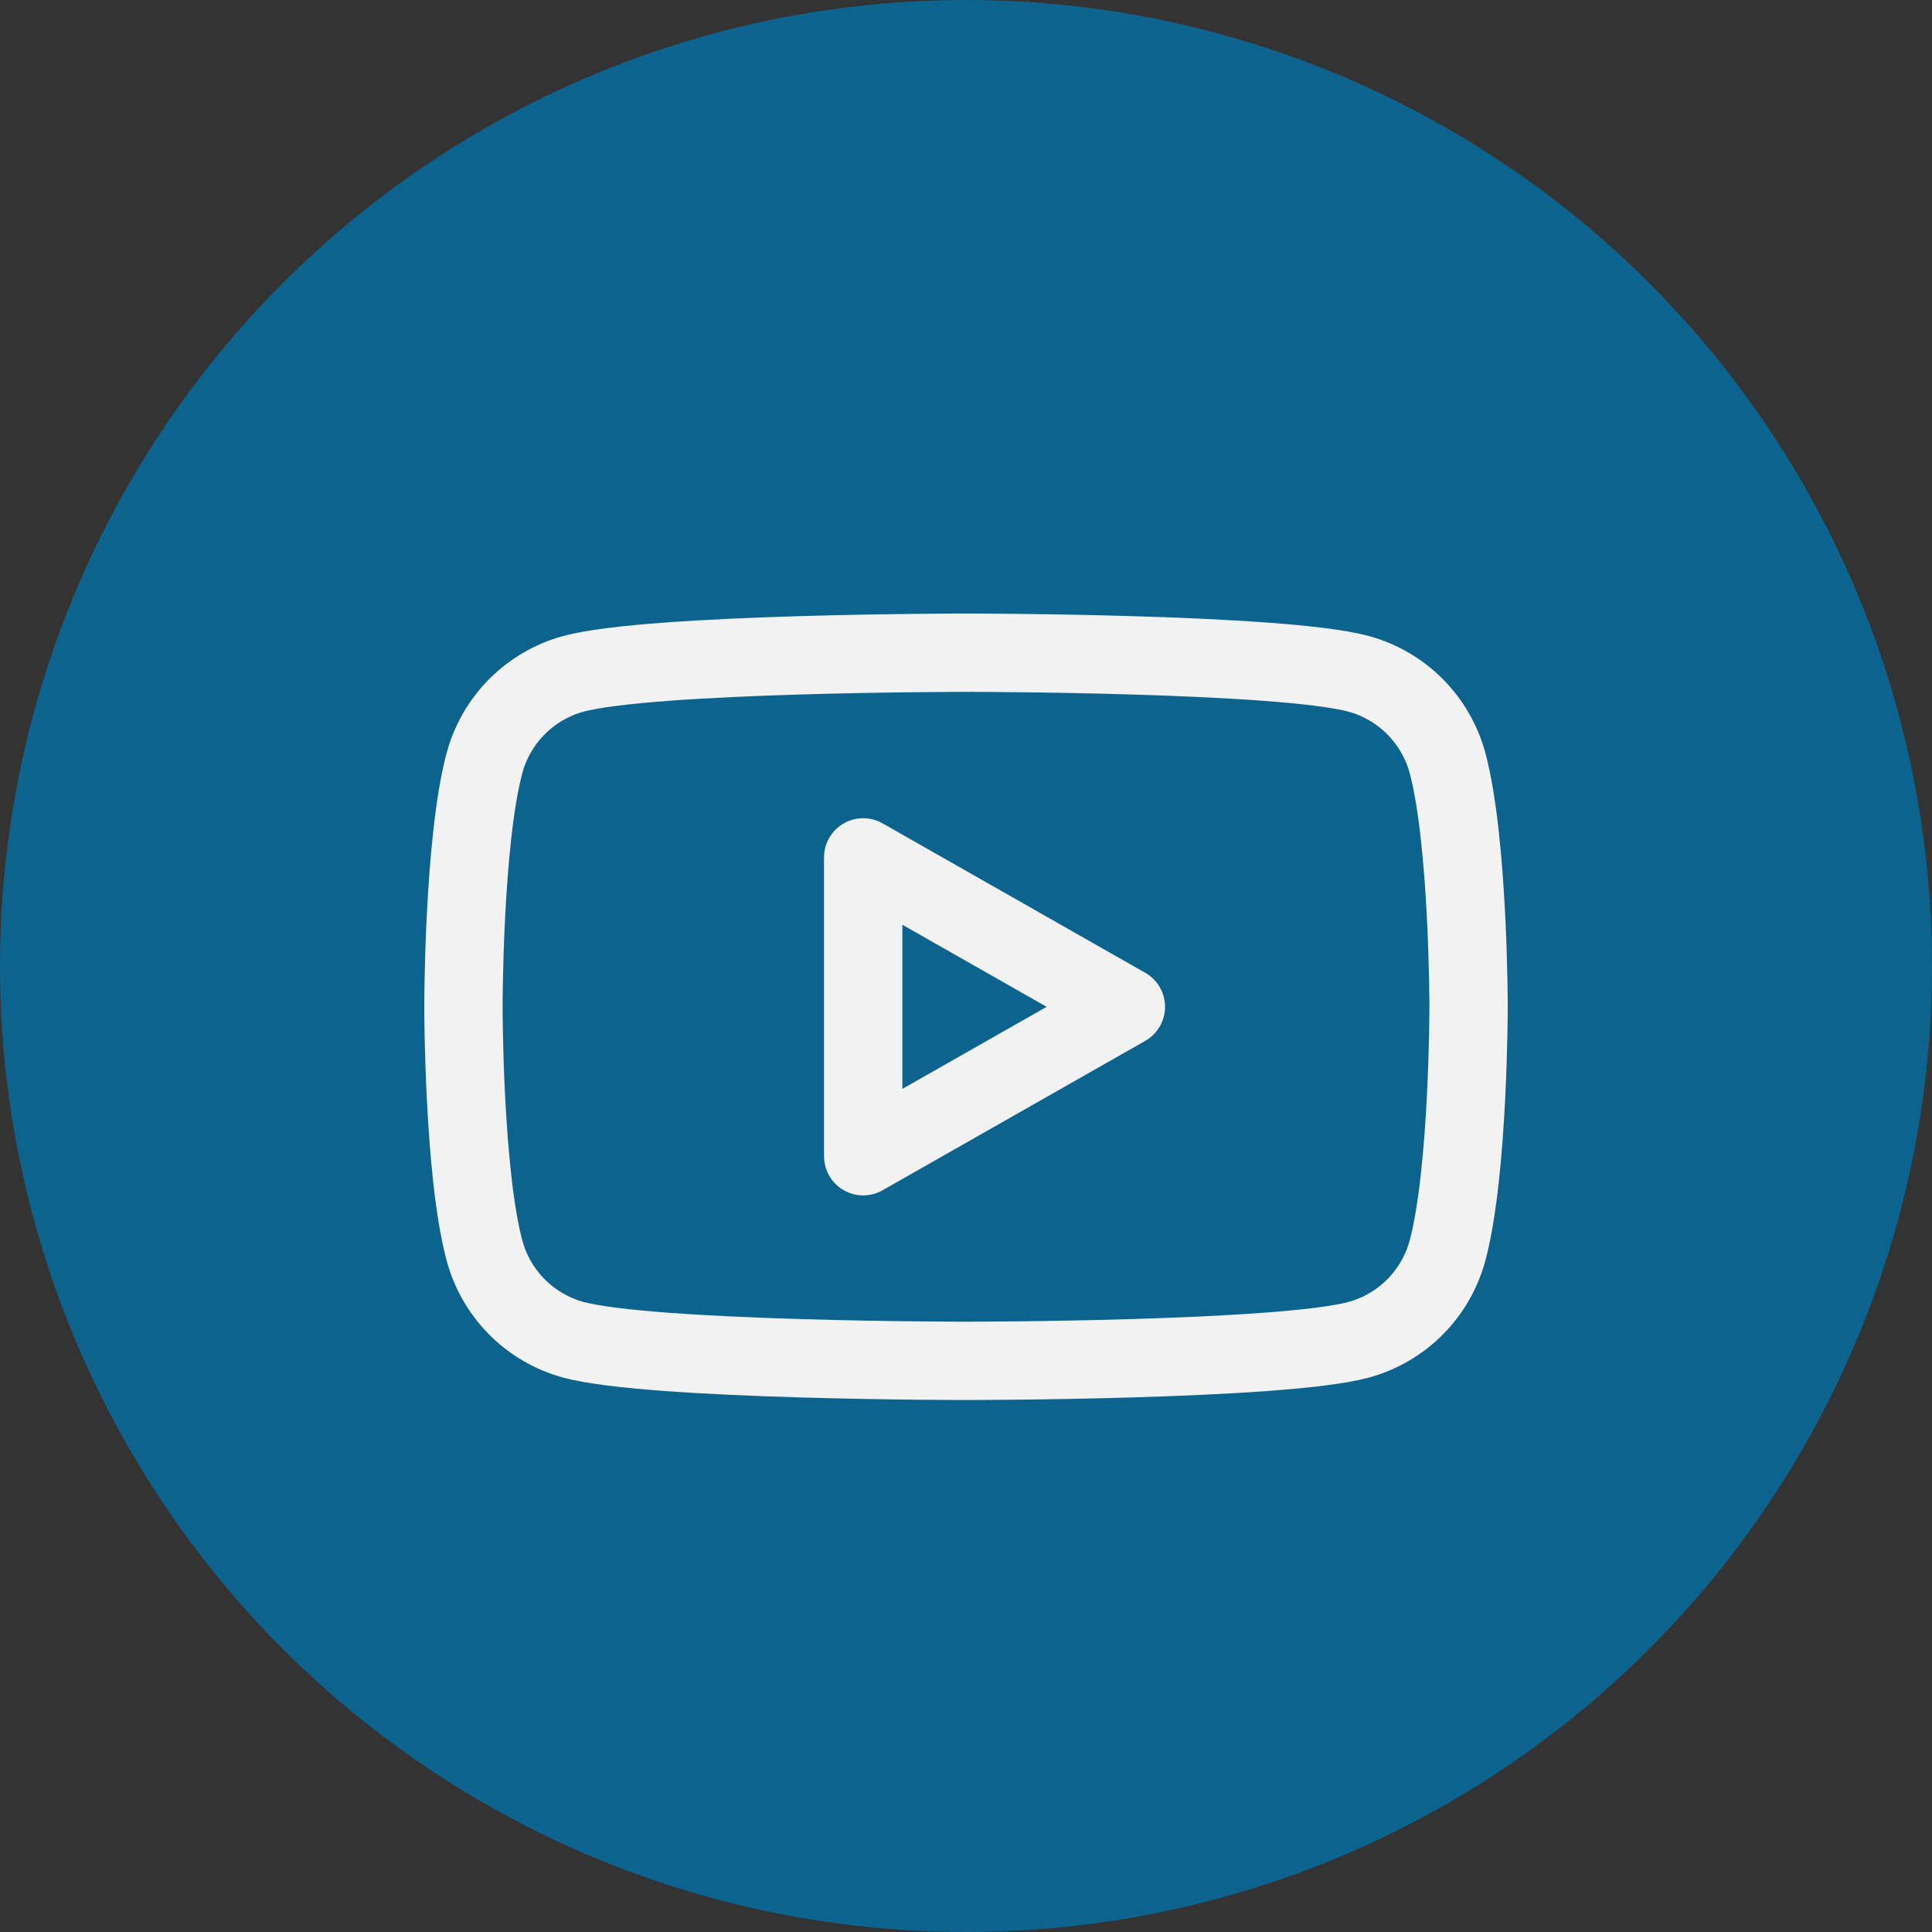
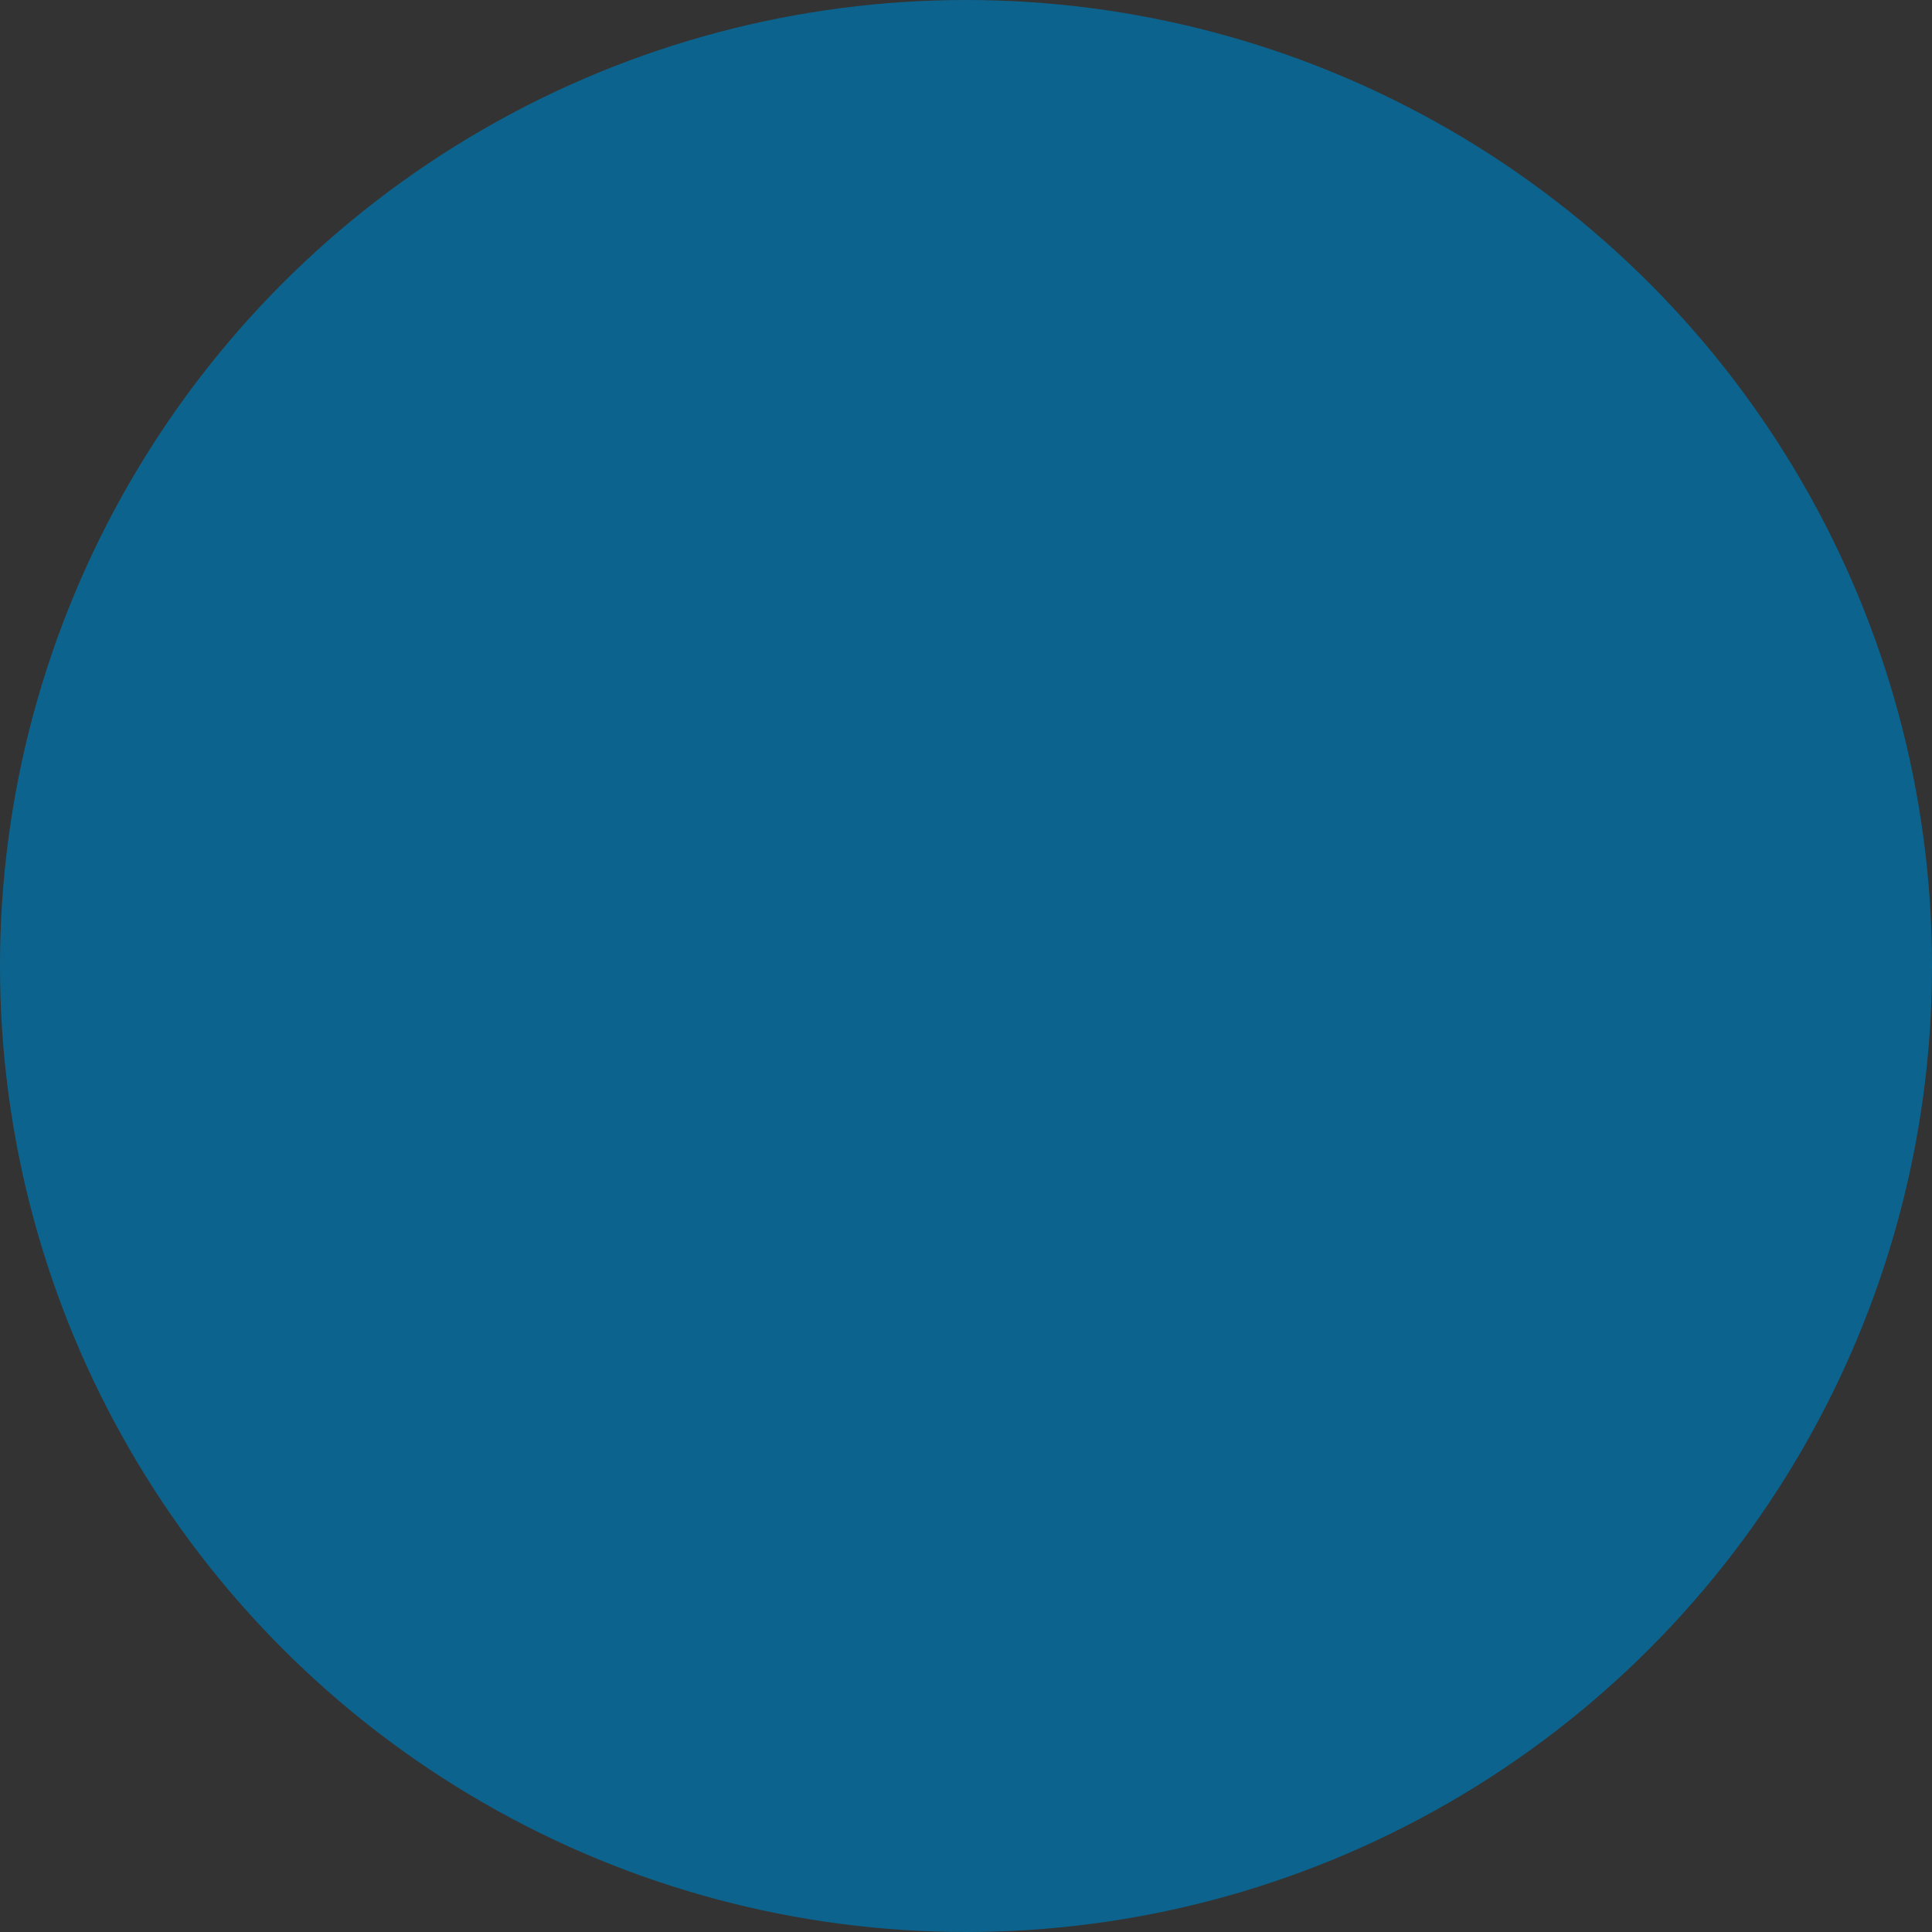
<svg xmlns="http://www.w3.org/2000/svg" width="37" height="37" viewBox="0 0 37 37" fill="none">
  <rect x="0" y="0" width="37" height="37" fill="#333333" stroke="none" />
  <circle cx="18.5" cy="18.5" r="17.5" fill="#0C648E" stroke="#0C648E" stroke-width="2" />
-   <path d="M27.723 14.617C27.613 14.208 27.398 13.835 27.1 13.534C26.801 13.234 26.429 13.017 26.021 12.905C24.52 12.5 18.5 12.5 18.5 12.5C18.5 12.5 12.48 12.5 10.979 12.905C10.571 13.017 10.199 13.234 9.9 13.534C9.601 13.835 9.387 14.208 9.277 14.617C8.875 16.13 8.875 19.281 8.875 19.281C8.875 19.281 8.875 22.433 9.277 23.945C9.387 24.354 9.601 24.728 9.9 25.029C10.198 25.329 10.571 25.546 10.979 25.658C12.481 26.062 18.5 26.062 18.5 26.062C18.5 26.062 24.52 26.062 26.021 25.658C26.429 25.546 26.802 25.329 27.1 25.029C27.399 24.728 27.613 24.354 27.723 23.945C28.125 22.435 28.125 19.281 28.125 19.281C28.125 19.281 28.125 16.13 27.723 14.617ZM16.531 22.143V16.42L21.562 19.282L16.531 22.143Z" stroke="#F2F2F2" stroke-width="1.5" stroke-miterlimit="10" stroke-linejoin="round" />
</svg>